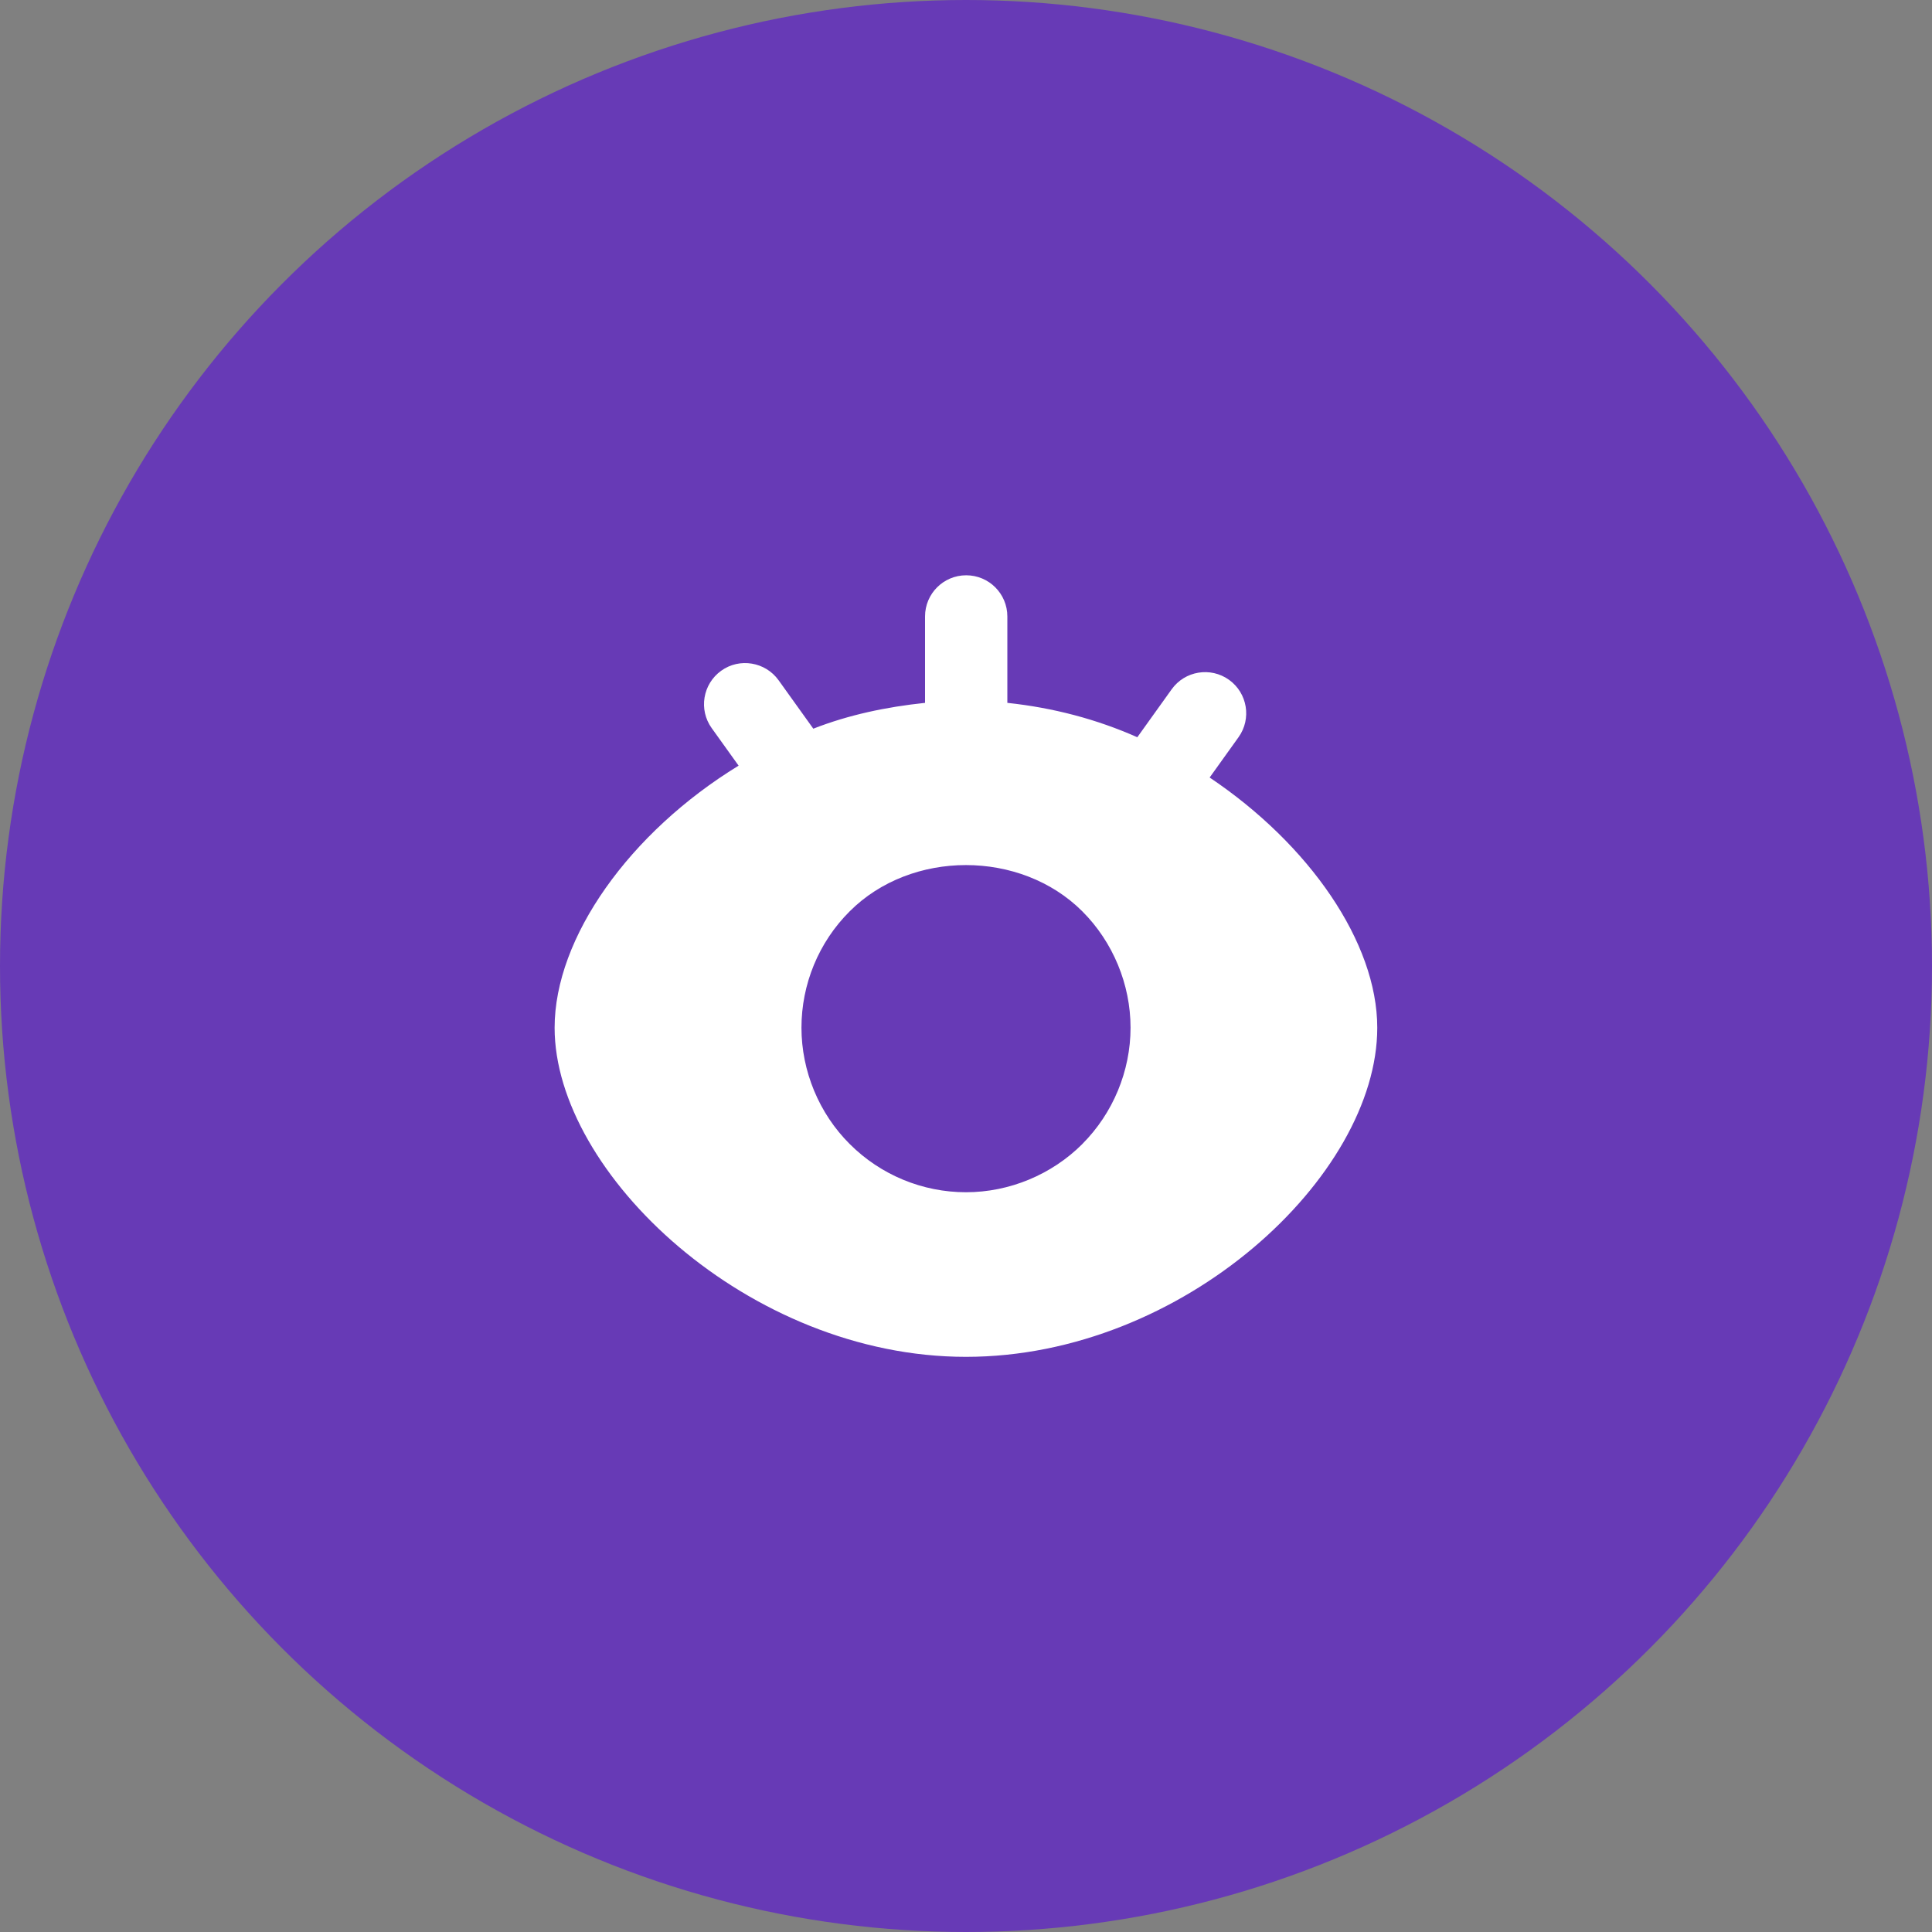
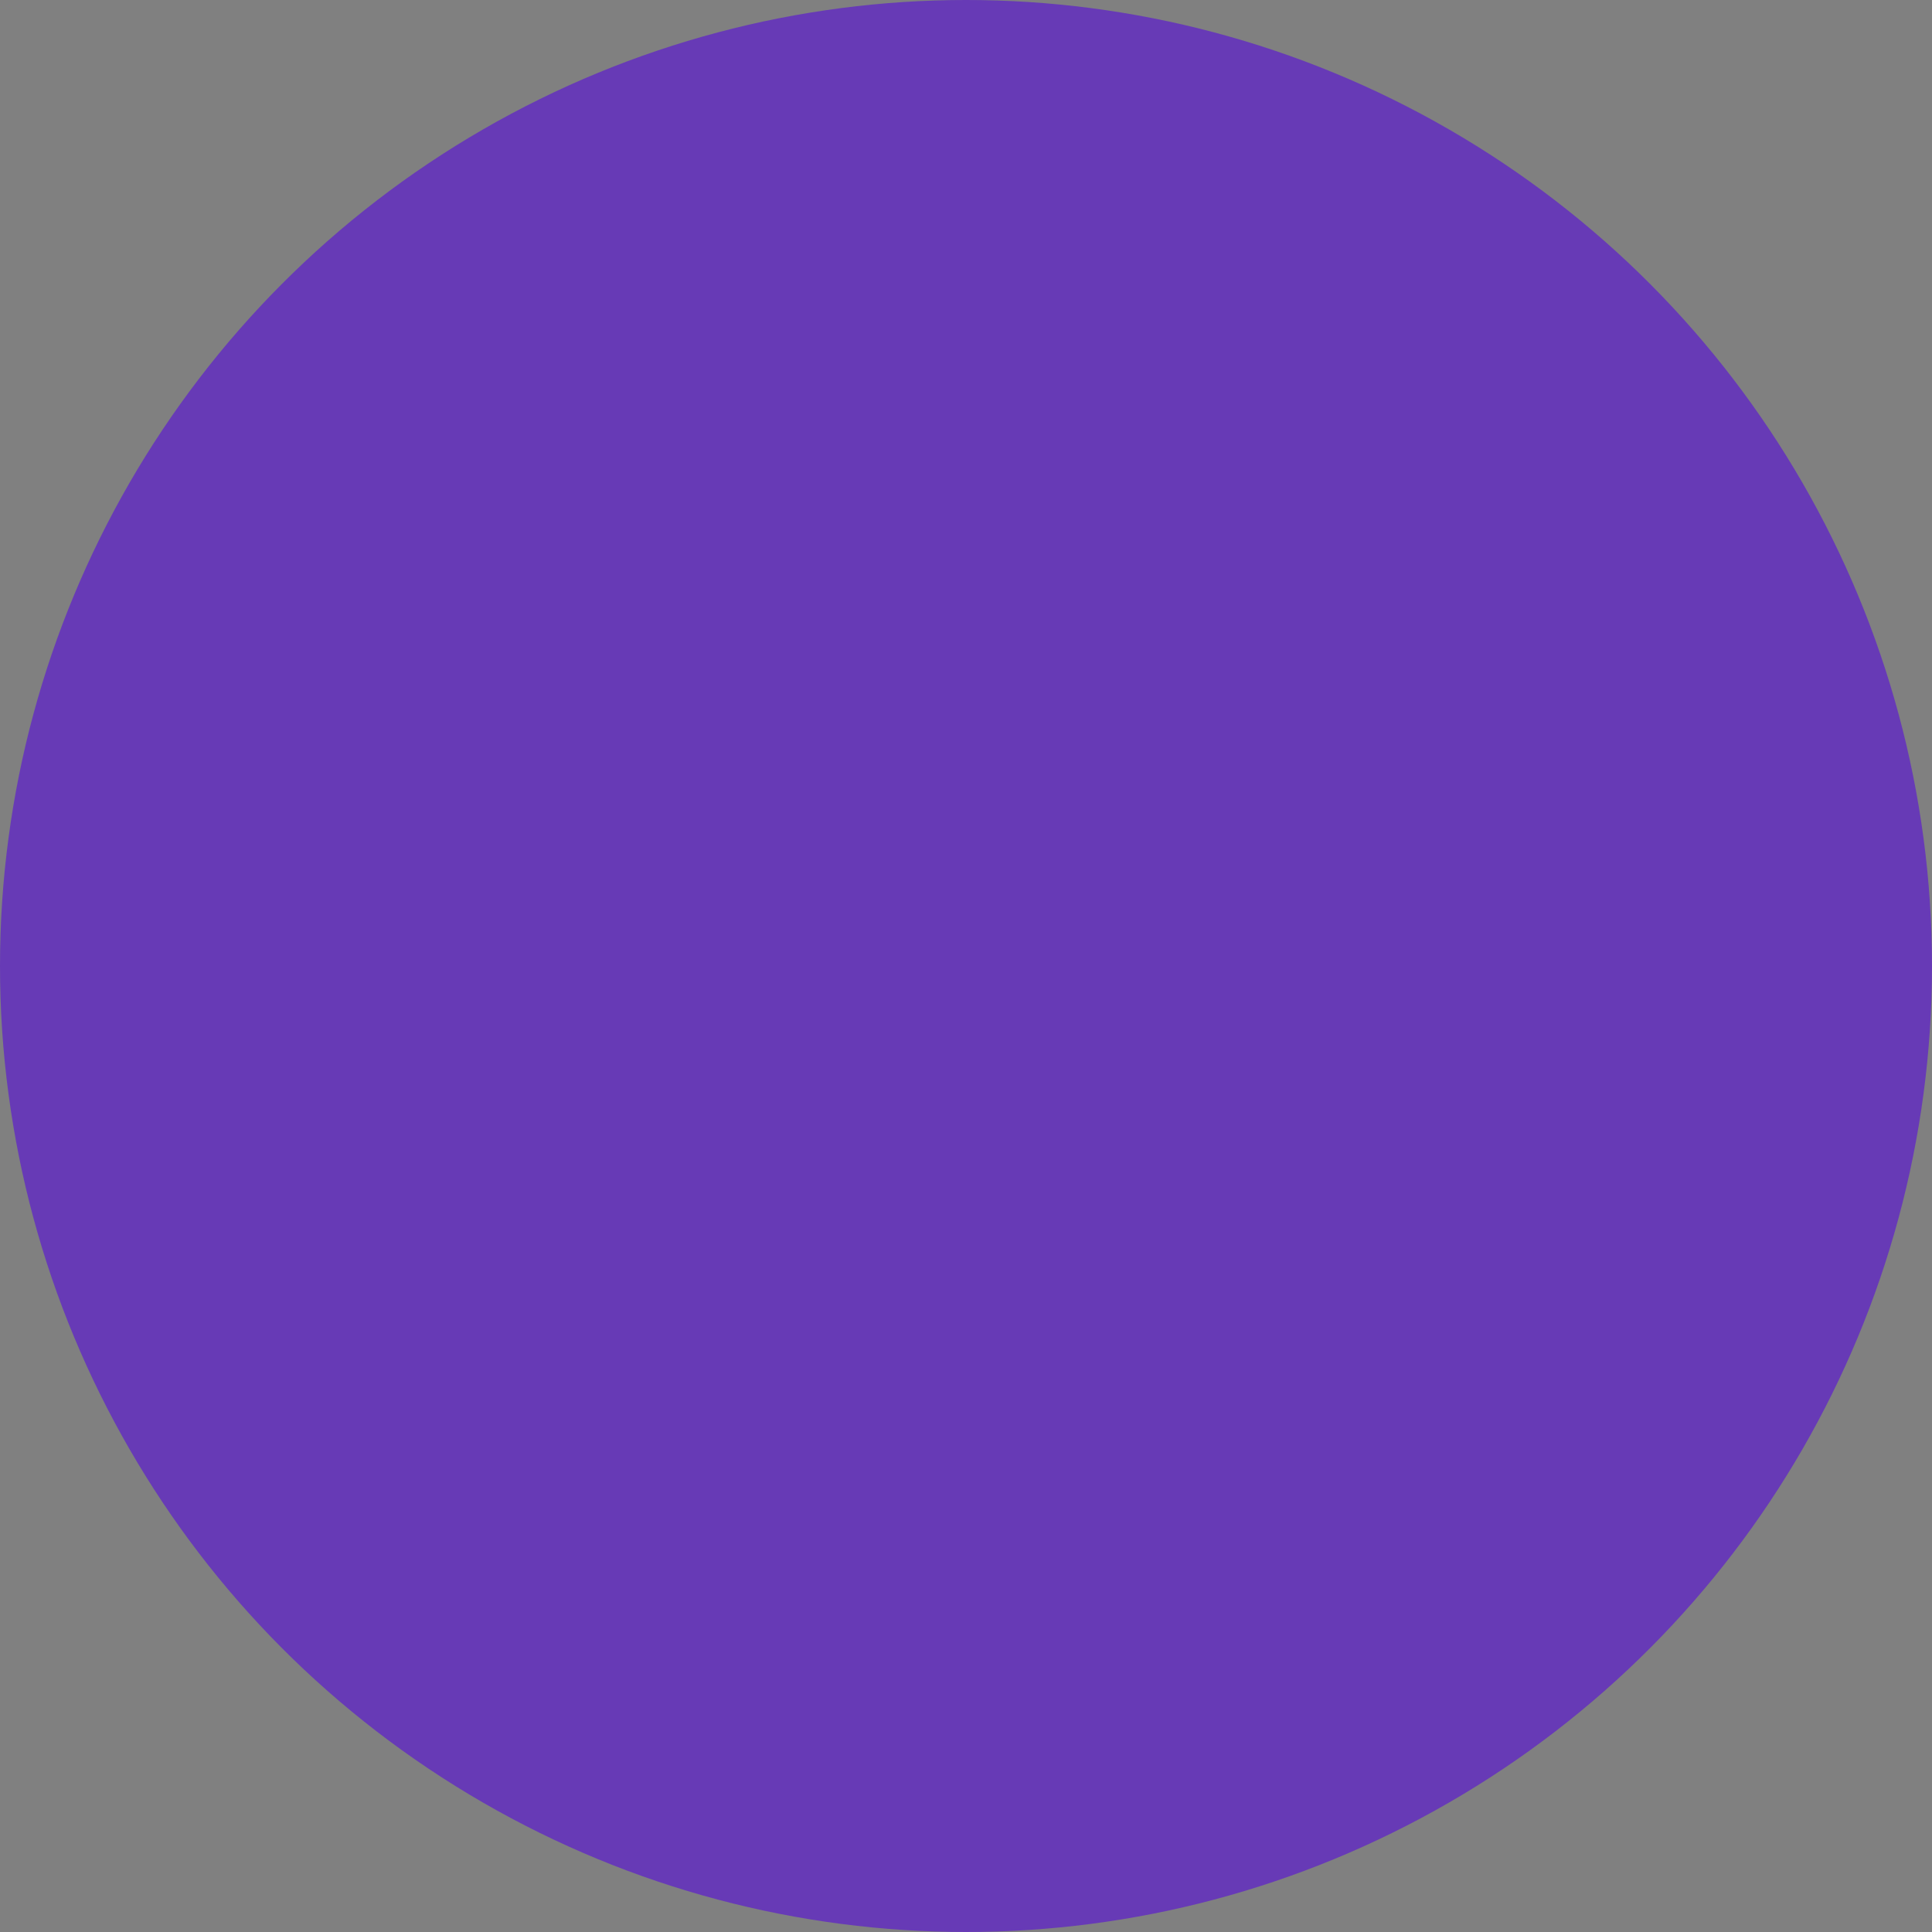
<svg xmlns="http://www.w3.org/2000/svg" viewBox="0 0 300 300">
  <rect x="0" y="0" width="300" height="300" fill="#808080" stroke="none" />
  <defs>
    <style>.cls-1{fill:#673ab6;}.cls-1,.cls-2{stroke-width:0px;}.cls-2{fill:#fff;}</style>
  </defs>
  <g id="Morado">
    <circle class="cls-1" cx="150" cy="150" r="150" />
  </g>
  <g id="Iconos_blancos">
-     <path class="cls-2" d="m187.85,120.71l4.47-6.24c2.05-2.86,1.39-6.85-1.48-8.91-2.87-2.05-6.86-1.39-8.91,1.48l-5.33,7.44c-6.32-2.81-13.11-4.59-20.18-5.34v-13.42c0-3.53-2.86-6.39-6.39-6.39s-6.39,2.86-6.39,6.39v13.42c-6,.63-11.86,1.86-17.35,4.01l-5.39-7.52c-2.05-2.86-6.06-3.53-8.91-1.48-2.87,2.06-3.53,6.05-1.48,8.91l4.18,5.83c-16.92,10.36-28.57,26.69-28.57,40.7,0,22.53,30.07,51.1,63.87,51.1s63.87-28.1,63.87-51.1c0-13.25-10.56-28.48-26.03-38.86Zm-19.78,56.93c-4.76,4.76-11.34,7.49-18.07,7.49s-13.23-2.66-18.06-7.49c-4.76-4.74-7.49-11.33-7.49-18.06s2.66-13.26,7.49-18.07c9.57-9.58,26.54-9.57,36.12,0,4.76,4.76,7.49,11.34,7.49,18.07s-2.73,13.3-7.49,18.06Z" />
-   </g>
+     </g>
</svg>